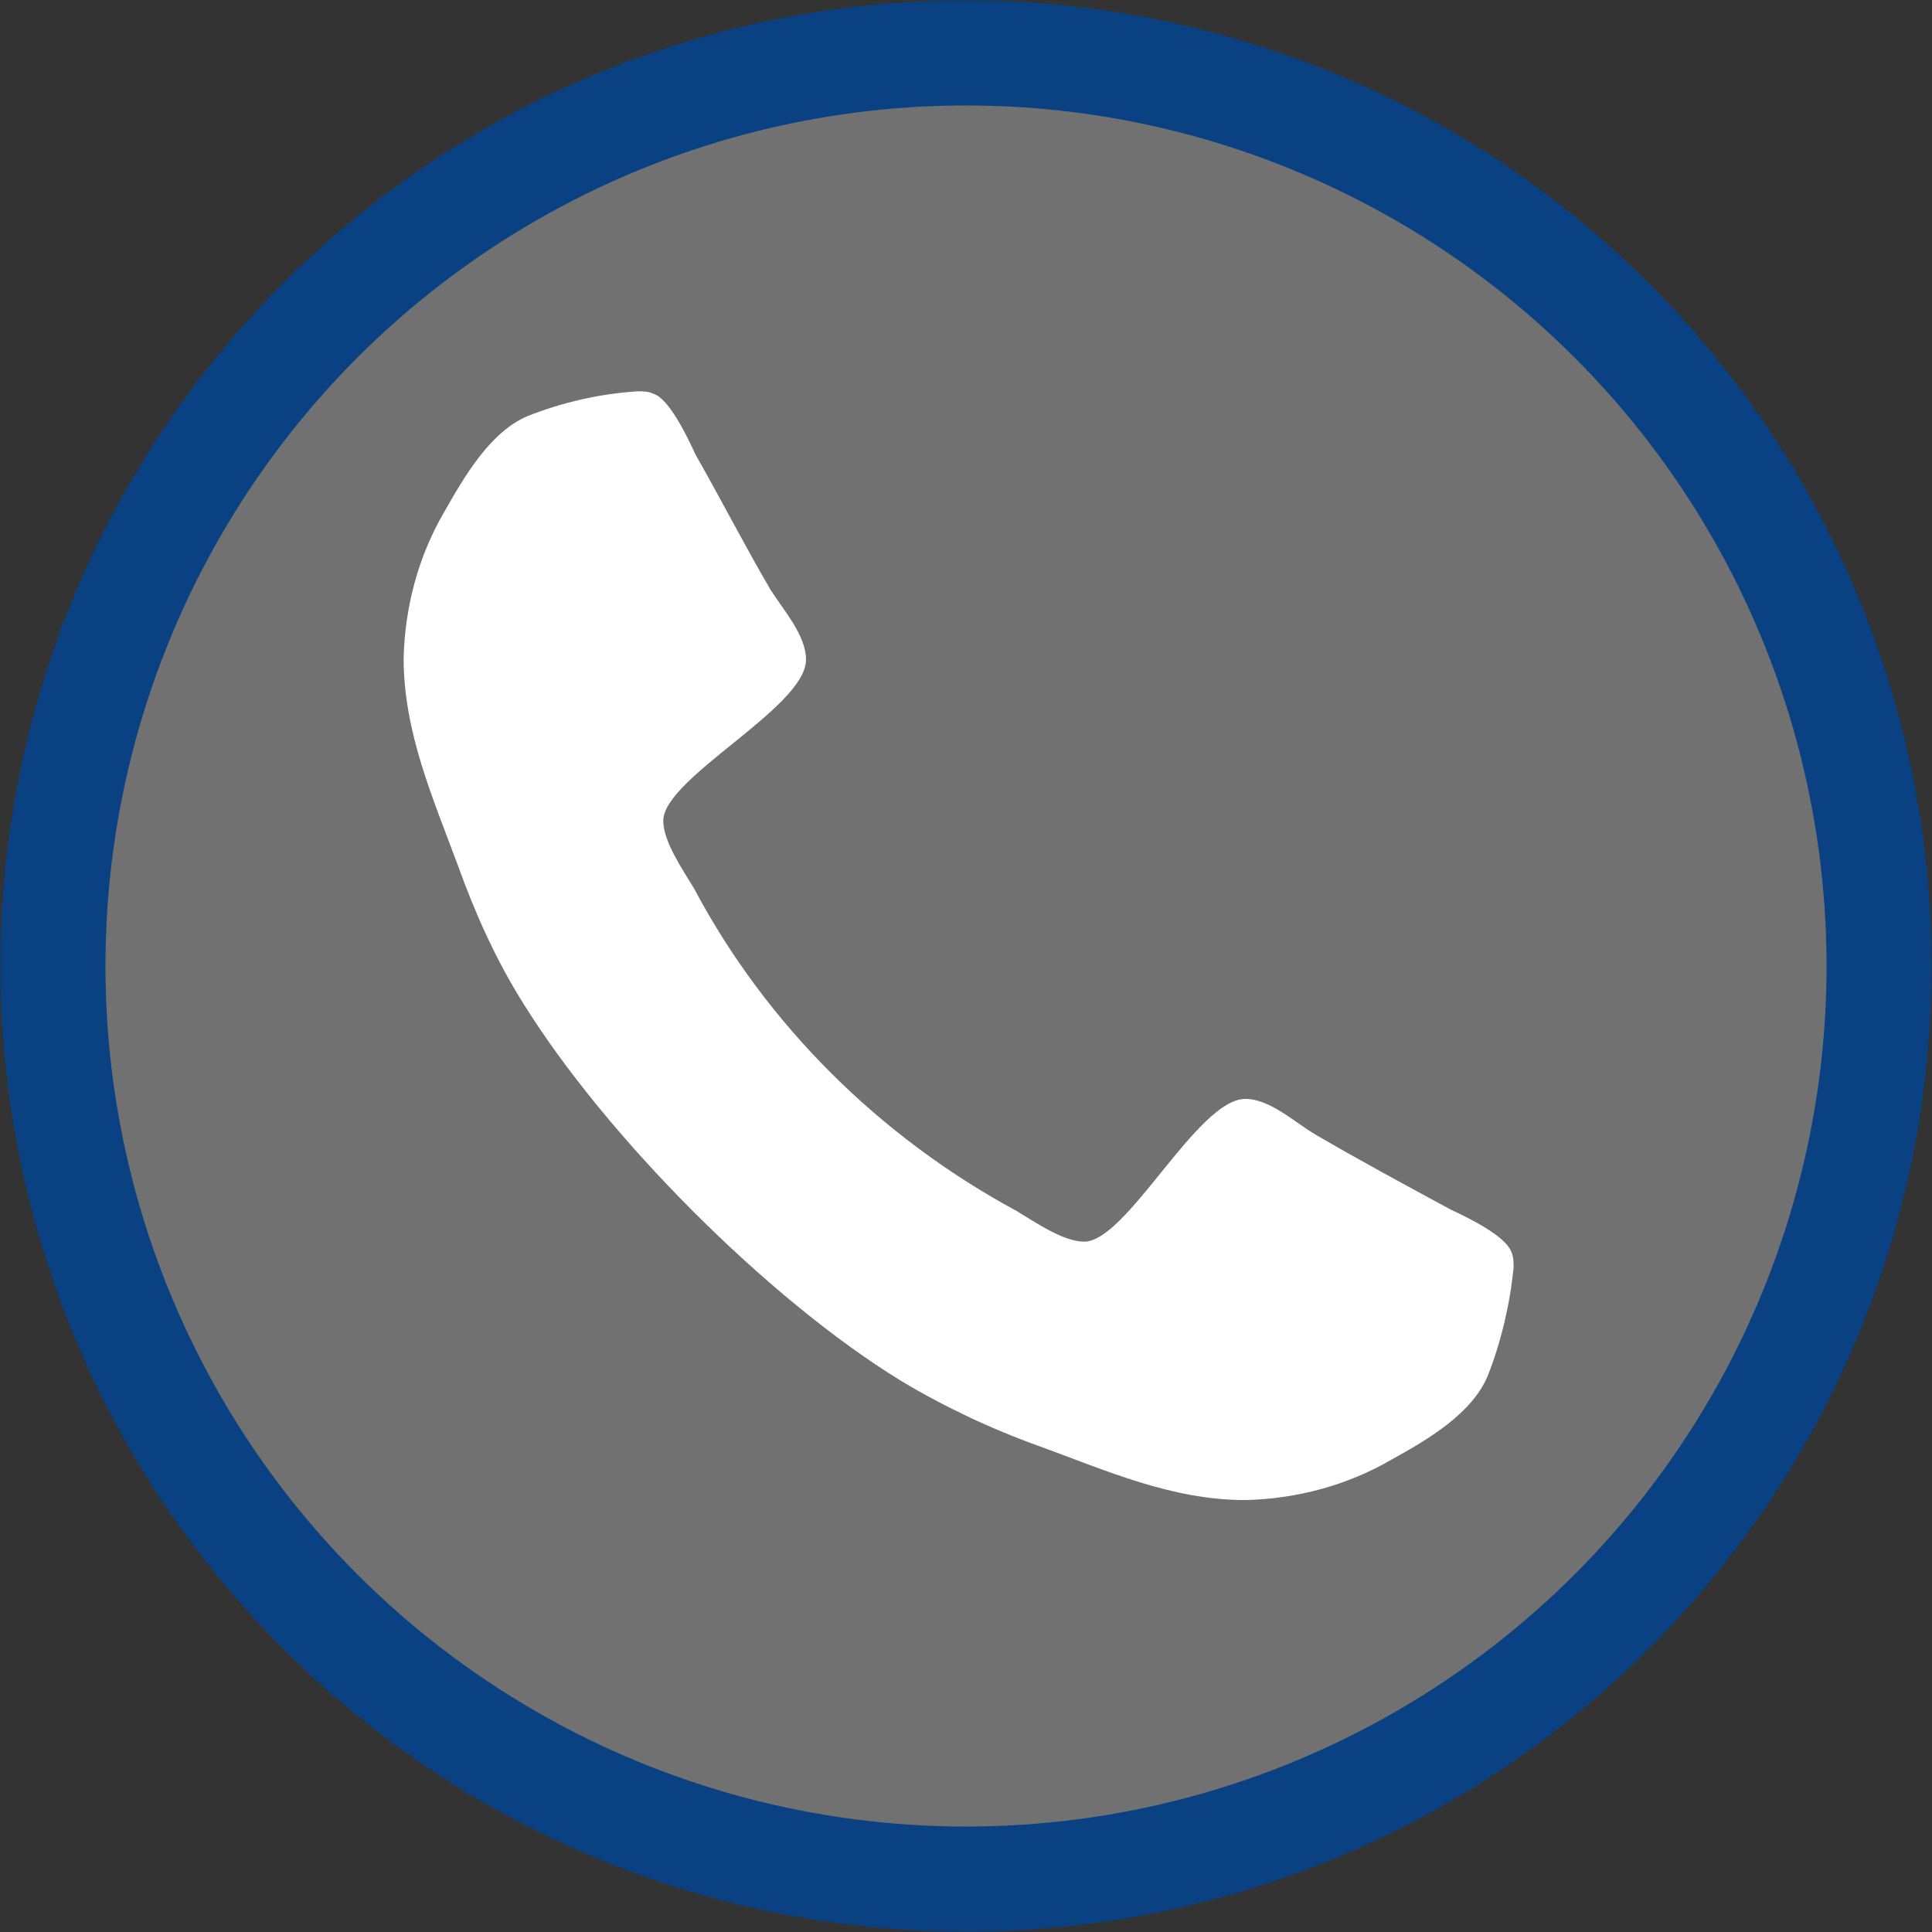
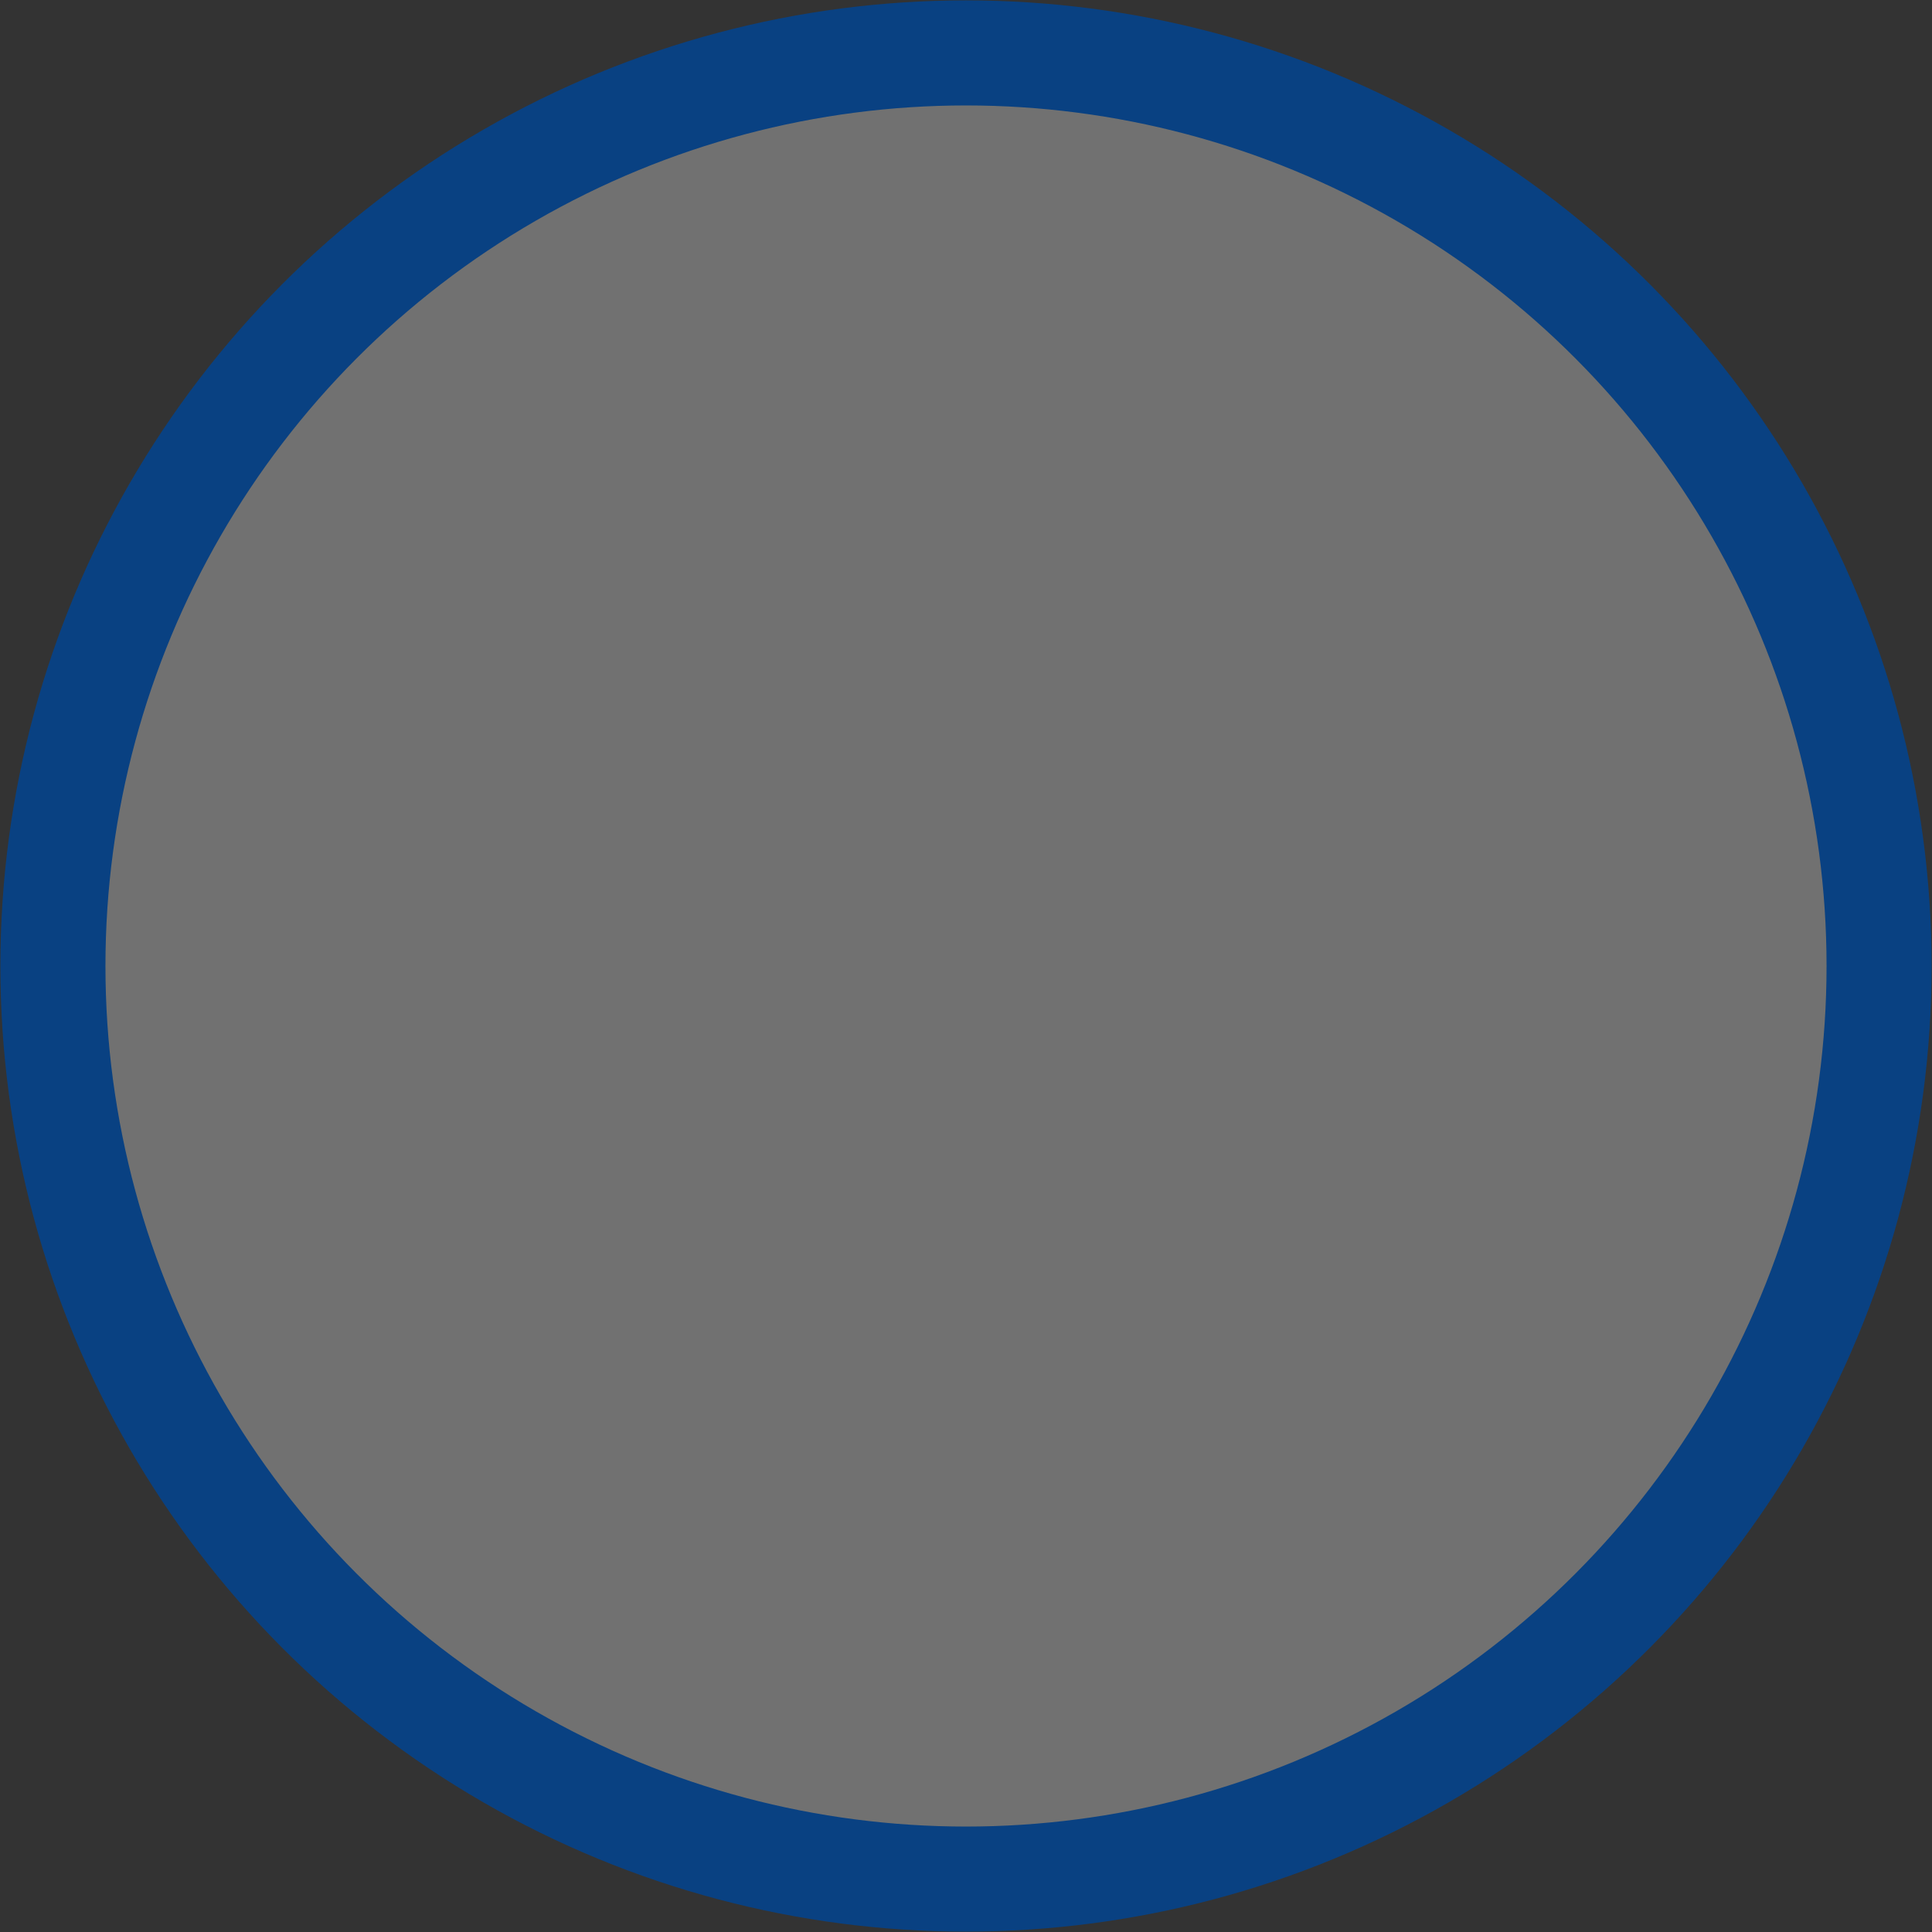
<svg xmlns="http://www.w3.org/2000/svg" version="1.1" id="Layer_1" x="0px" y="0px" viewBox="0 0 157 157" style="enable-background:new 0 0 157 157;" xml:space="preserve">
  <rect x="0" y="0" width="157" height="157" fill="#333333" stroke="none" />
  <style type="text/css">
	.st0{fill:#717171;stroke:#094182;stroke-width:8.538;stroke-miterlimit:10;}
	.st1{fill:#FFFFFF;}
</style>
  <g>
    <circle class="st0" cx="78.5" cy="78.5" r="74.2" />
-     <path class="st1" d="M120.9,111.8c-1.3,3.1-4.9,5.2-7.8,6.8c-3.6,2.1-7.7,3.2-11.9,3.3c-6,0-11.3-2.4-16.8-4.4   c-3.9-1.4-7.7-3.2-11.2-5.3c-10.9-6.7-24-19.9-30.7-30.7c-2.2-3.5-3.9-7.3-5.3-11.2c-2-5.4-4.4-10.8-4.4-16.8   c0.1-4.2,1.2-8.3,3.3-11.9c1.6-2.8,3.7-6.5,6.8-7.8c2.8-1.1,5.8-1.8,8.9-2c0.5,0,0.9,0,1.3,0.2c1.3,0.4,2.8,3.6,3.4,4.9   c2.1,3.7,4,7.4,6.1,11c1,1.6,2.9,3.7,2.9,5.7c0,3.9-11.6,9.6-11.6,13.1c0,1.7,1.6,4,2.5,5.5c5.9,11.1,15.1,20.2,26.2,26.2   c1.5,0.9,3.8,2.5,5.5,2.5c3.5,0,9.2-11.6,13.1-11.6c2,0,4,1.9,5.7,2.9c3.6,2.1,7.3,4.1,11,6.1c1.3,0.6,4.4,2.1,4.9,3.4   c0.2,0.4,0.2,0.9,0.2,1.3C122.7,106,122,109,120.9,111.8z" />
  </g>
</svg>